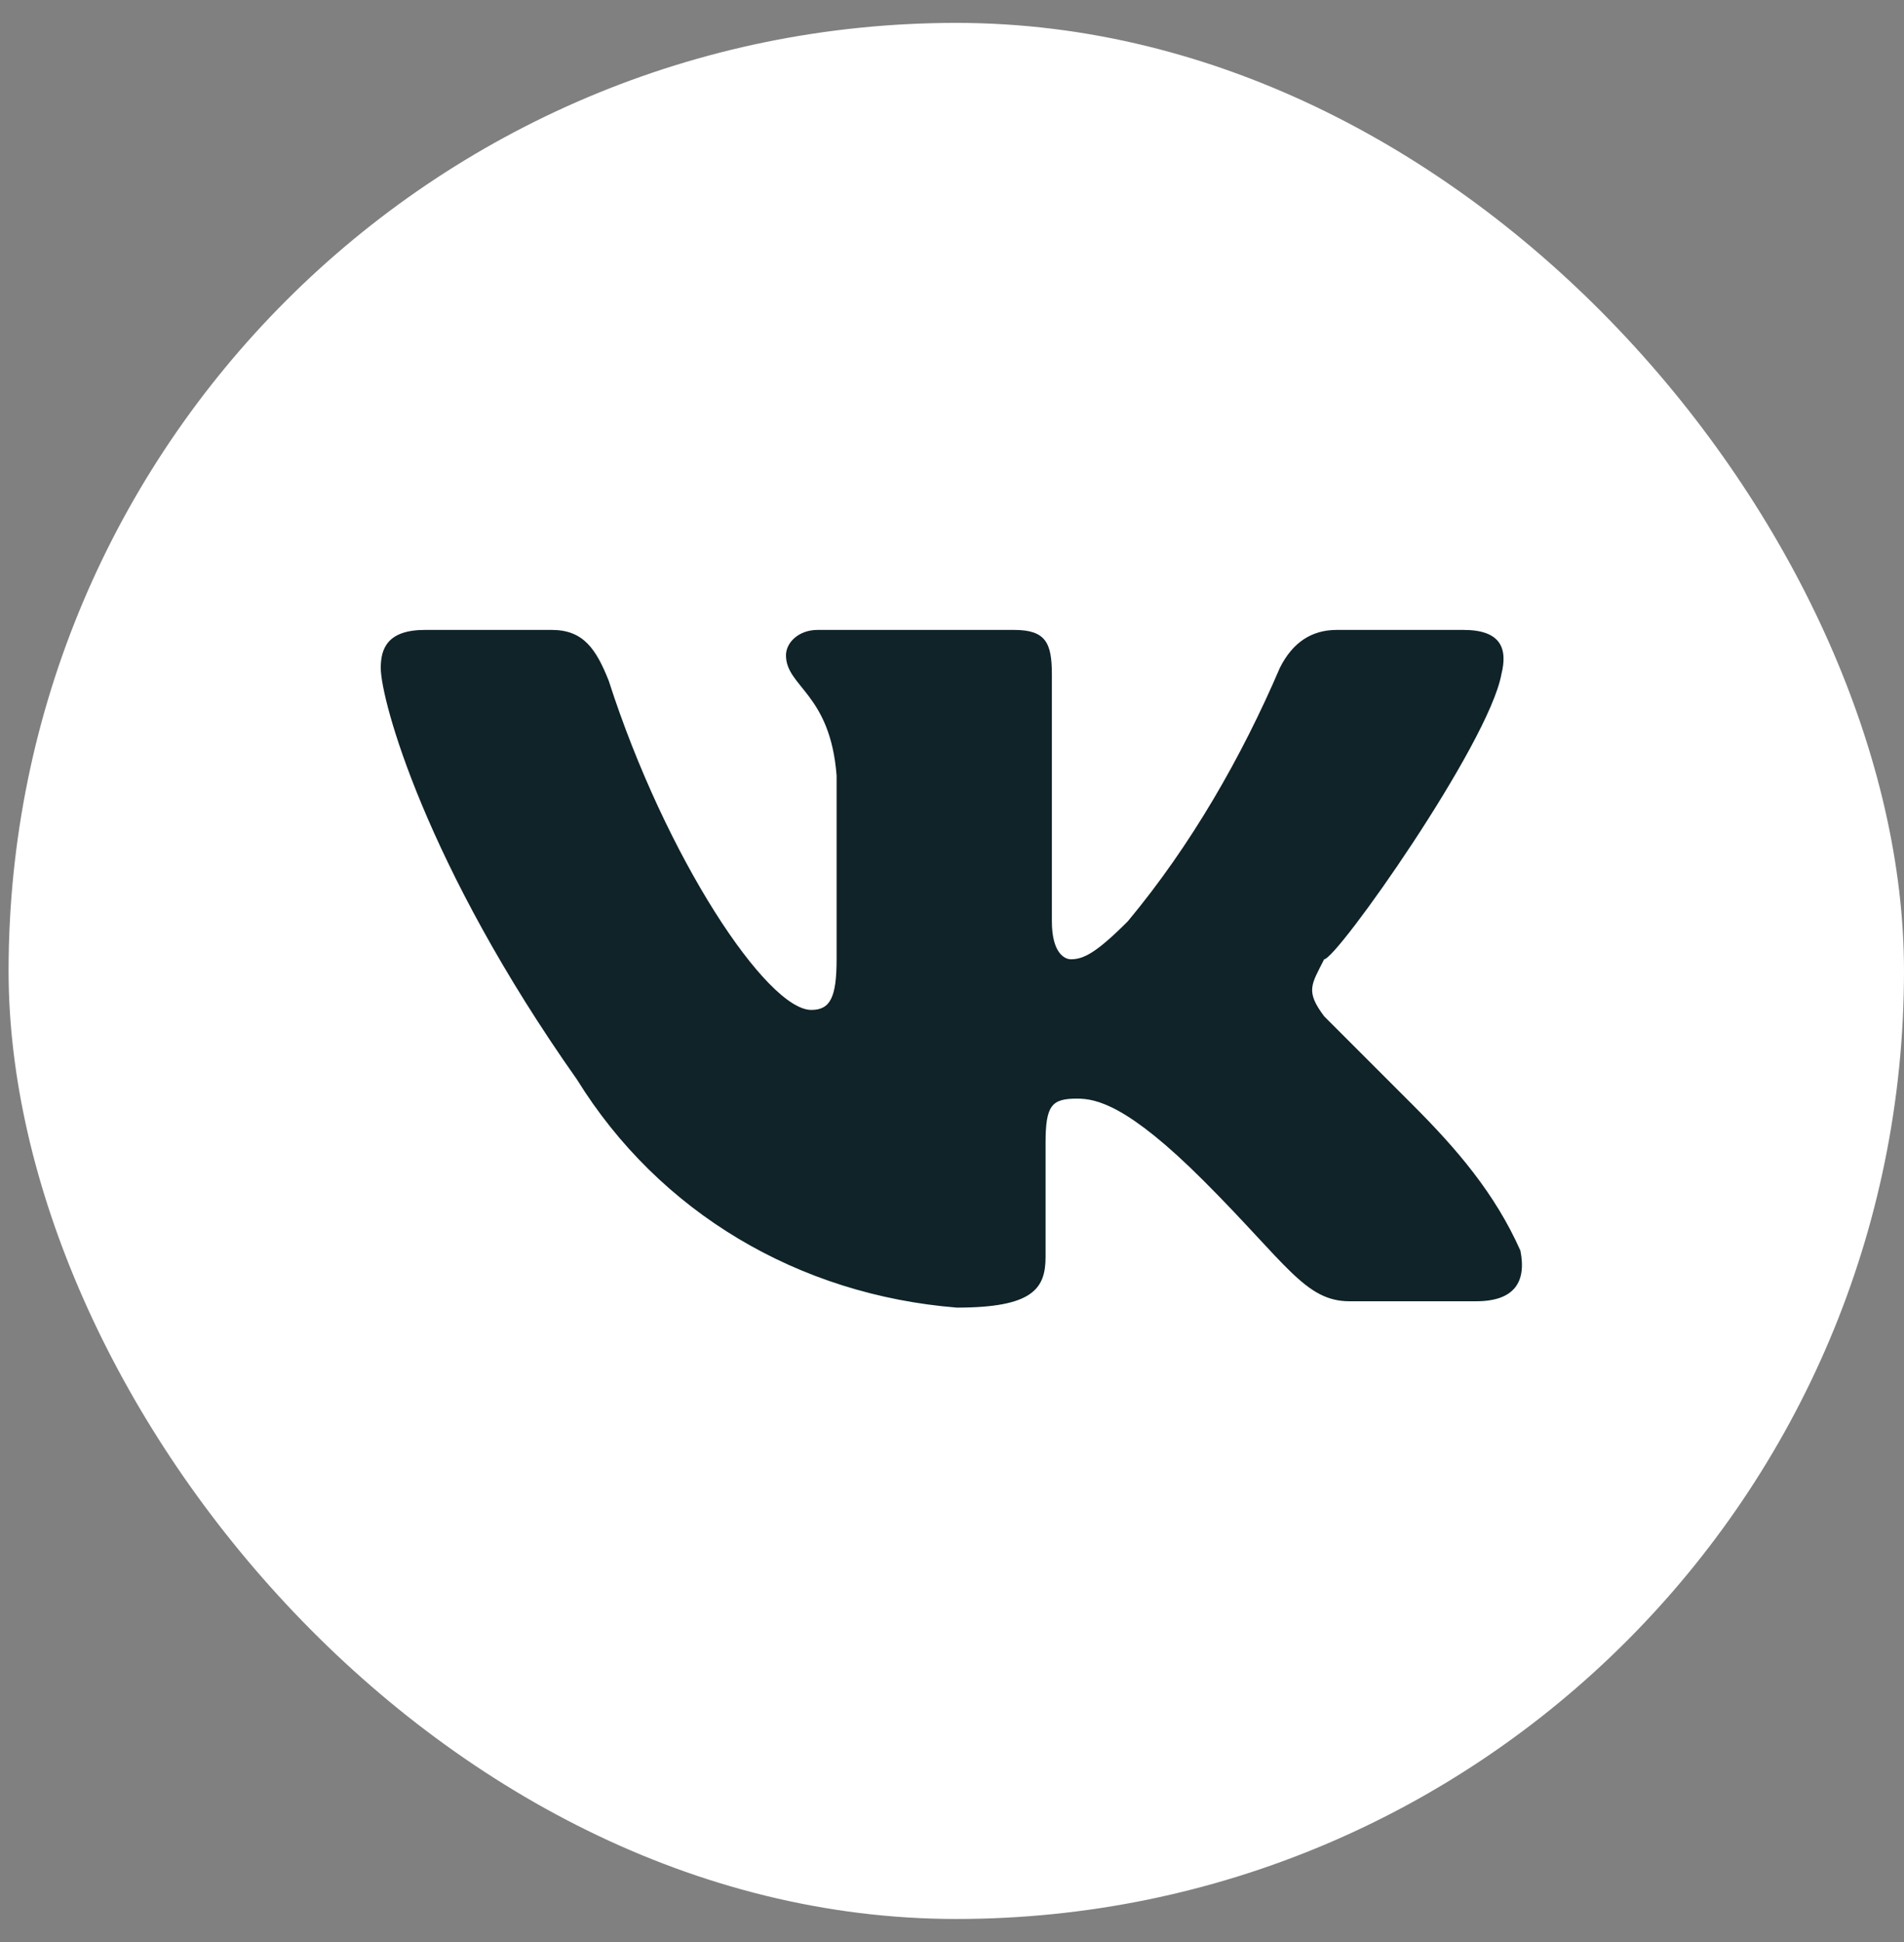
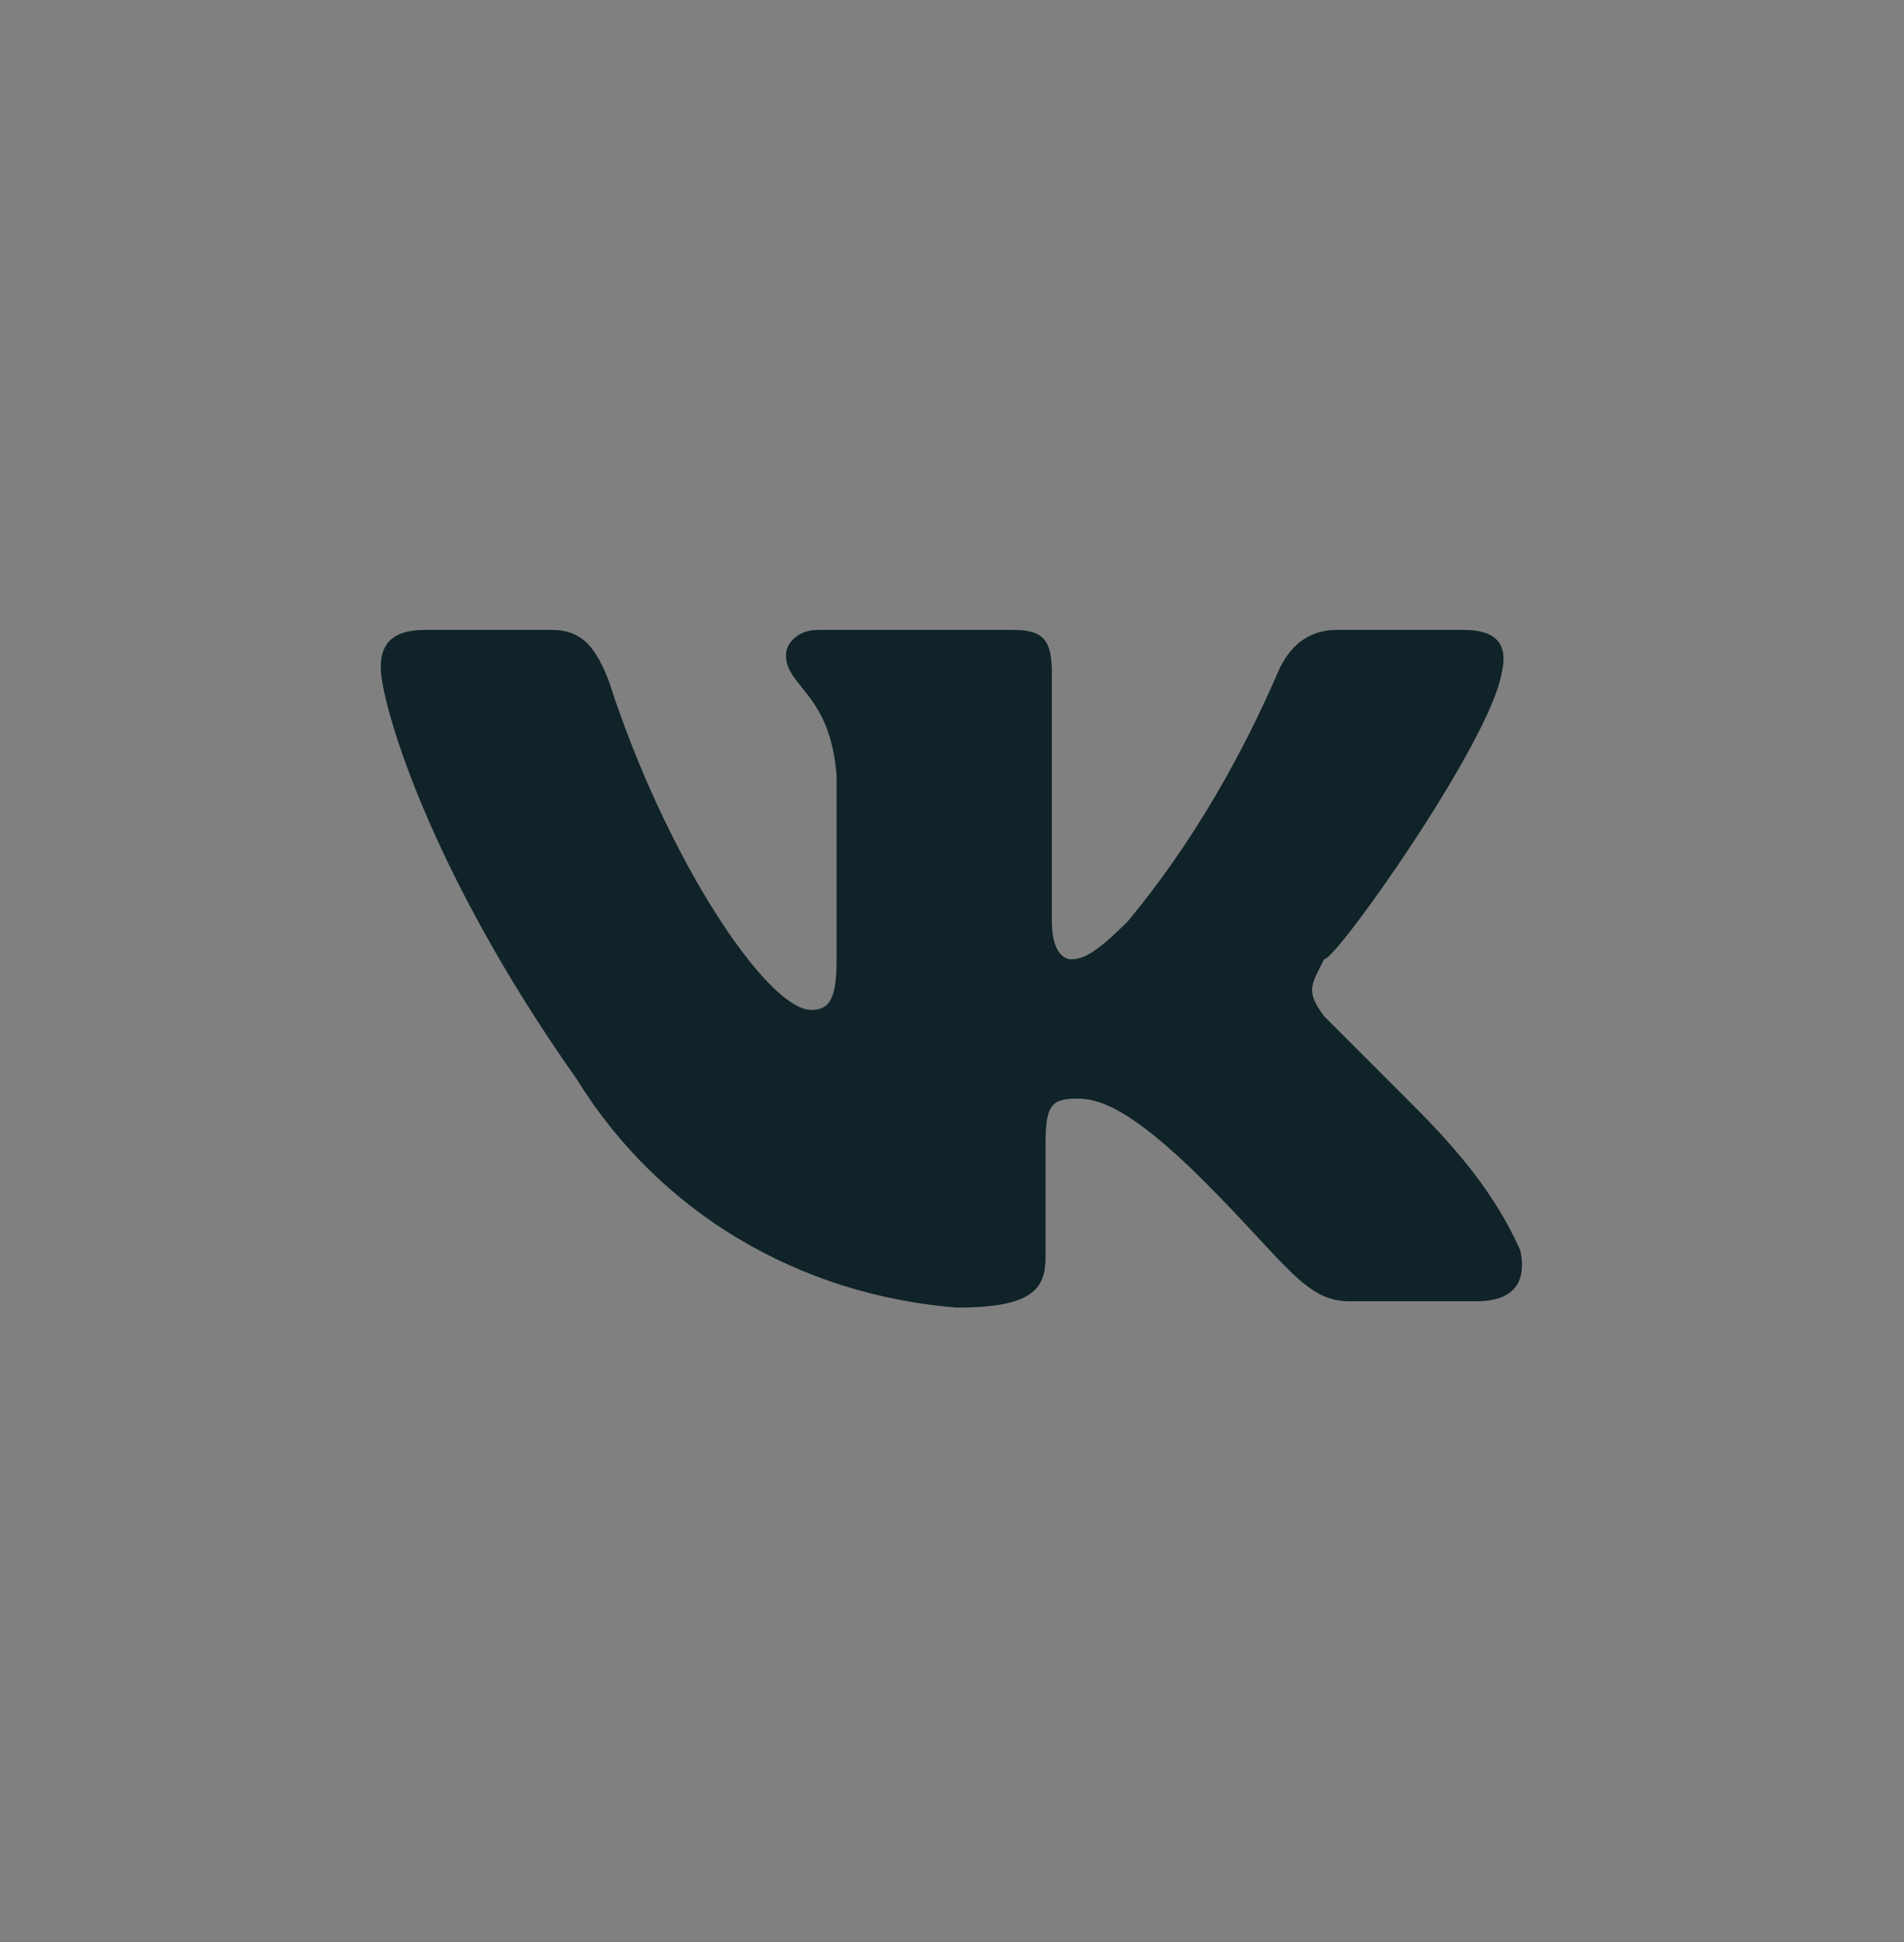
<svg xmlns="http://www.w3.org/2000/svg" width="51" height="52" viewBox="0 0 51 52" fill="none">
  <rect x="0" y="0" width="51" height="52" fill="#808080" stroke="none" />
-   <rect x="0.23" y="0.613" width="50.77" height="50.77" rx="25.385" fill="white" />
-   <path fill-rule="evenodd" clip-rule="evenodd" d="M40.216 18.054C40.386 17.376 40.216 16.867 39.199 16.867H35.807C35.128 16.867 34.62 17.206 34.281 17.885C33.263 20.259 31.906 22.633 30.21 24.668C29.363 25.516 29.023 25.686 28.684 25.686C28.515 25.686 28.175 25.516 28.175 24.668V18.054C28.175 17.206 28.006 16.867 27.158 16.867H21.901C21.392 16.867 21.053 17.206 21.053 17.546C21.053 18.393 22.24 18.563 22.409 20.768V25.686C22.409 26.703 22.24 27.042 21.731 27.042C20.544 27.042 17.831 22.972 16.304 18.224C15.965 17.376 15.626 16.867 14.778 16.867H11.386C10.369 16.867 10.199 17.376 10.199 17.885C10.199 18.733 11.386 23.142 15.456 28.908C17.661 32.469 21.392 34.674 25.632 35.013C27.667 35.013 28.006 34.504 28.006 33.656V30.604C28.006 29.586 28.175 29.417 28.854 29.417C29.363 29.417 30.21 29.586 32.245 31.621C34.45 33.826 34.959 34.843 36.146 34.843H39.538C40.555 34.843 40.894 34.335 40.725 33.487C40.046 31.96 39.029 30.773 37.842 29.586L35.468 27.212C34.959 26.534 35.128 26.364 35.468 25.686C35.807 25.686 39.877 19.92 40.216 18.054Z" fill="#0F2328" />
+   <path fill-rule="evenodd" clip-rule="evenodd" d="M40.216 18.054C40.386 17.376 40.216 16.867 39.199 16.867H35.807C35.128 16.867 34.62 17.206 34.281 17.885C33.263 20.259 31.906 22.633 30.21 24.668C29.363 25.516 29.023 25.686 28.684 25.686C28.515 25.686 28.175 25.516 28.175 24.668V18.054C28.175 17.206 28.006 16.867 27.158 16.867H21.901C21.392 16.867 21.053 17.206 21.053 17.546C21.053 18.393 22.24 18.563 22.409 20.768V25.686C22.409 26.703 22.24 27.042 21.731 27.042C20.544 27.042 17.831 22.972 16.304 18.224C15.965 17.376 15.626 16.867 14.778 16.867H11.386C10.369 16.867 10.199 17.376 10.199 17.885C10.199 18.733 11.386 23.142 15.456 28.908C17.661 32.469 21.392 34.674 25.632 35.013C27.667 35.013 28.006 34.504 28.006 33.656V30.604C28.006 29.586 28.175 29.417 28.854 29.417C29.363 29.417 30.21 29.586 32.245 31.621C34.45 33.826 34.959 34.843 36.146 34.843H39.538C40.555 34.843 40.894 34.335 40.725 33.487C40.046 31.96 39.029 30.773 37.842 29.586L35.468 27.212C34.959 26.534 35.128 26.364 35.468 25.686C35.807 25.686 39.877 19.92 40.216 18.054" fill="#0F2328" />
</svg>